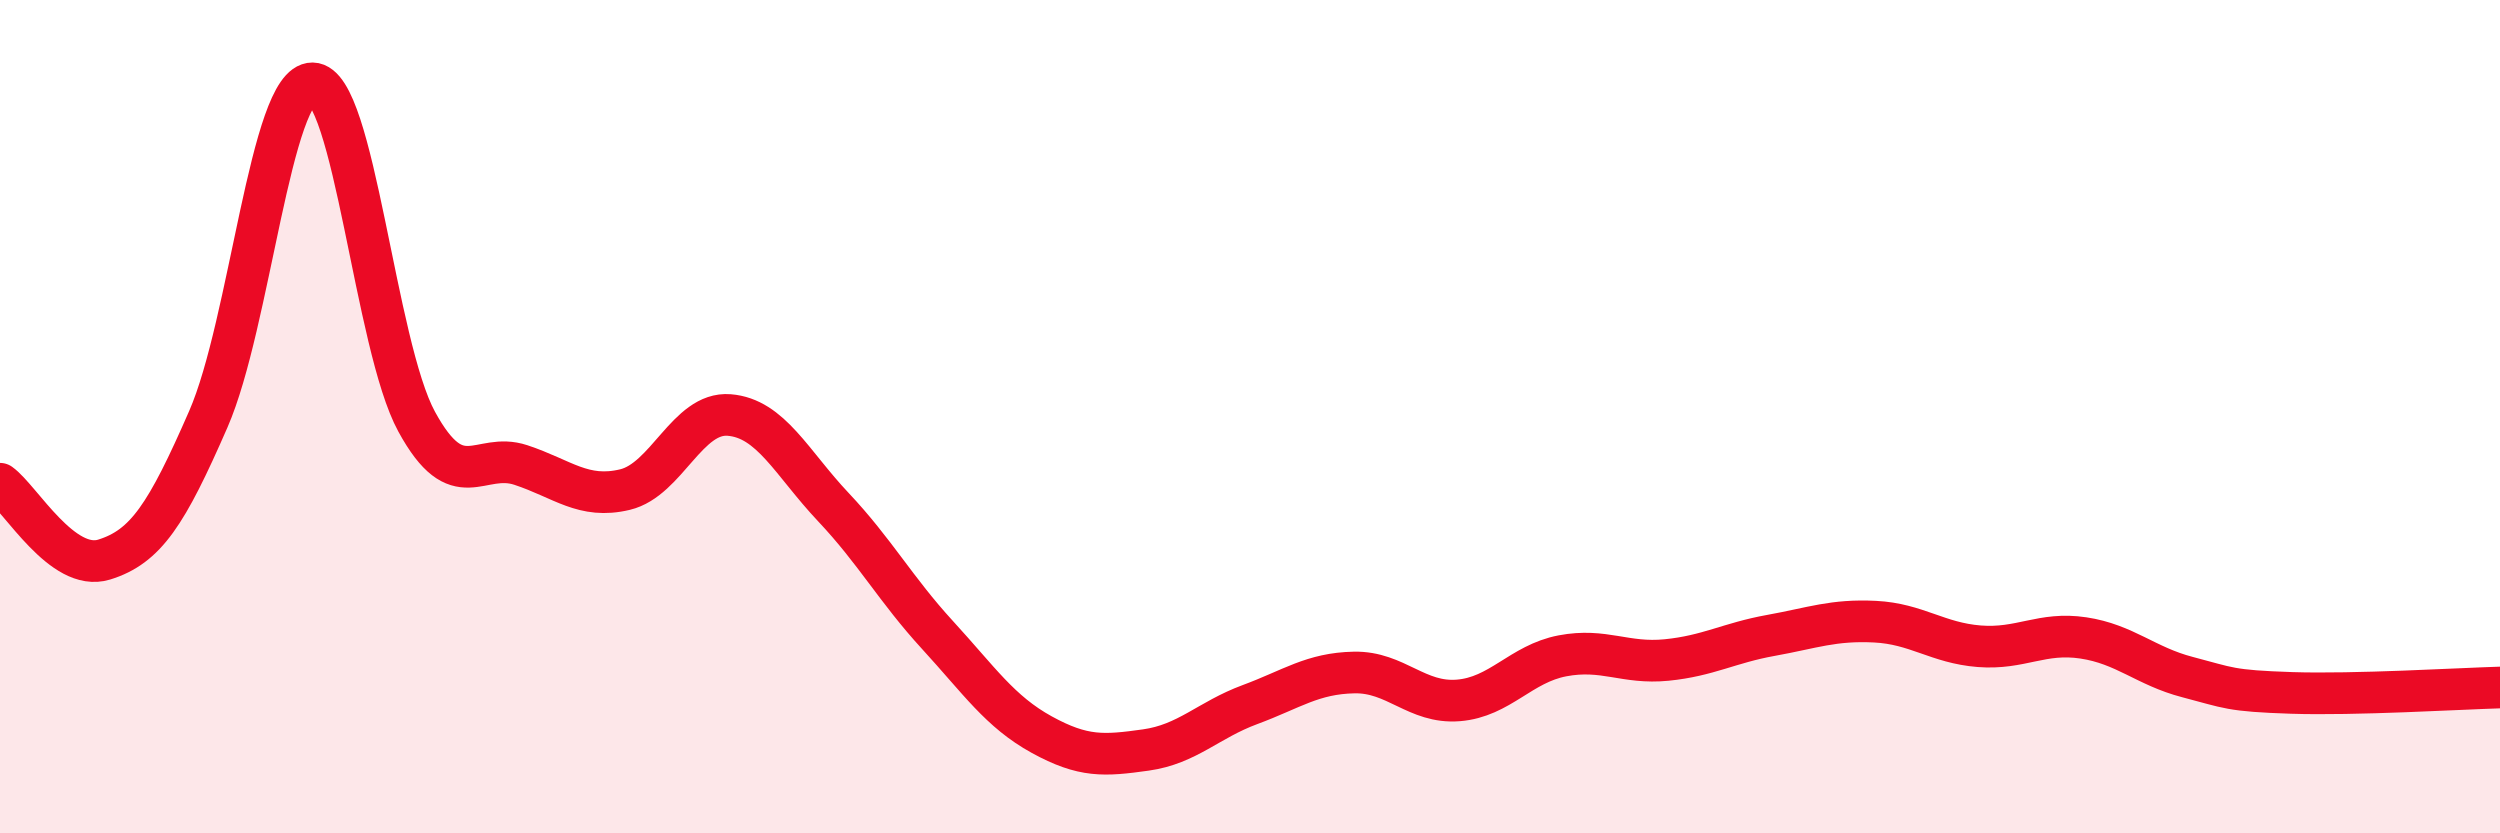
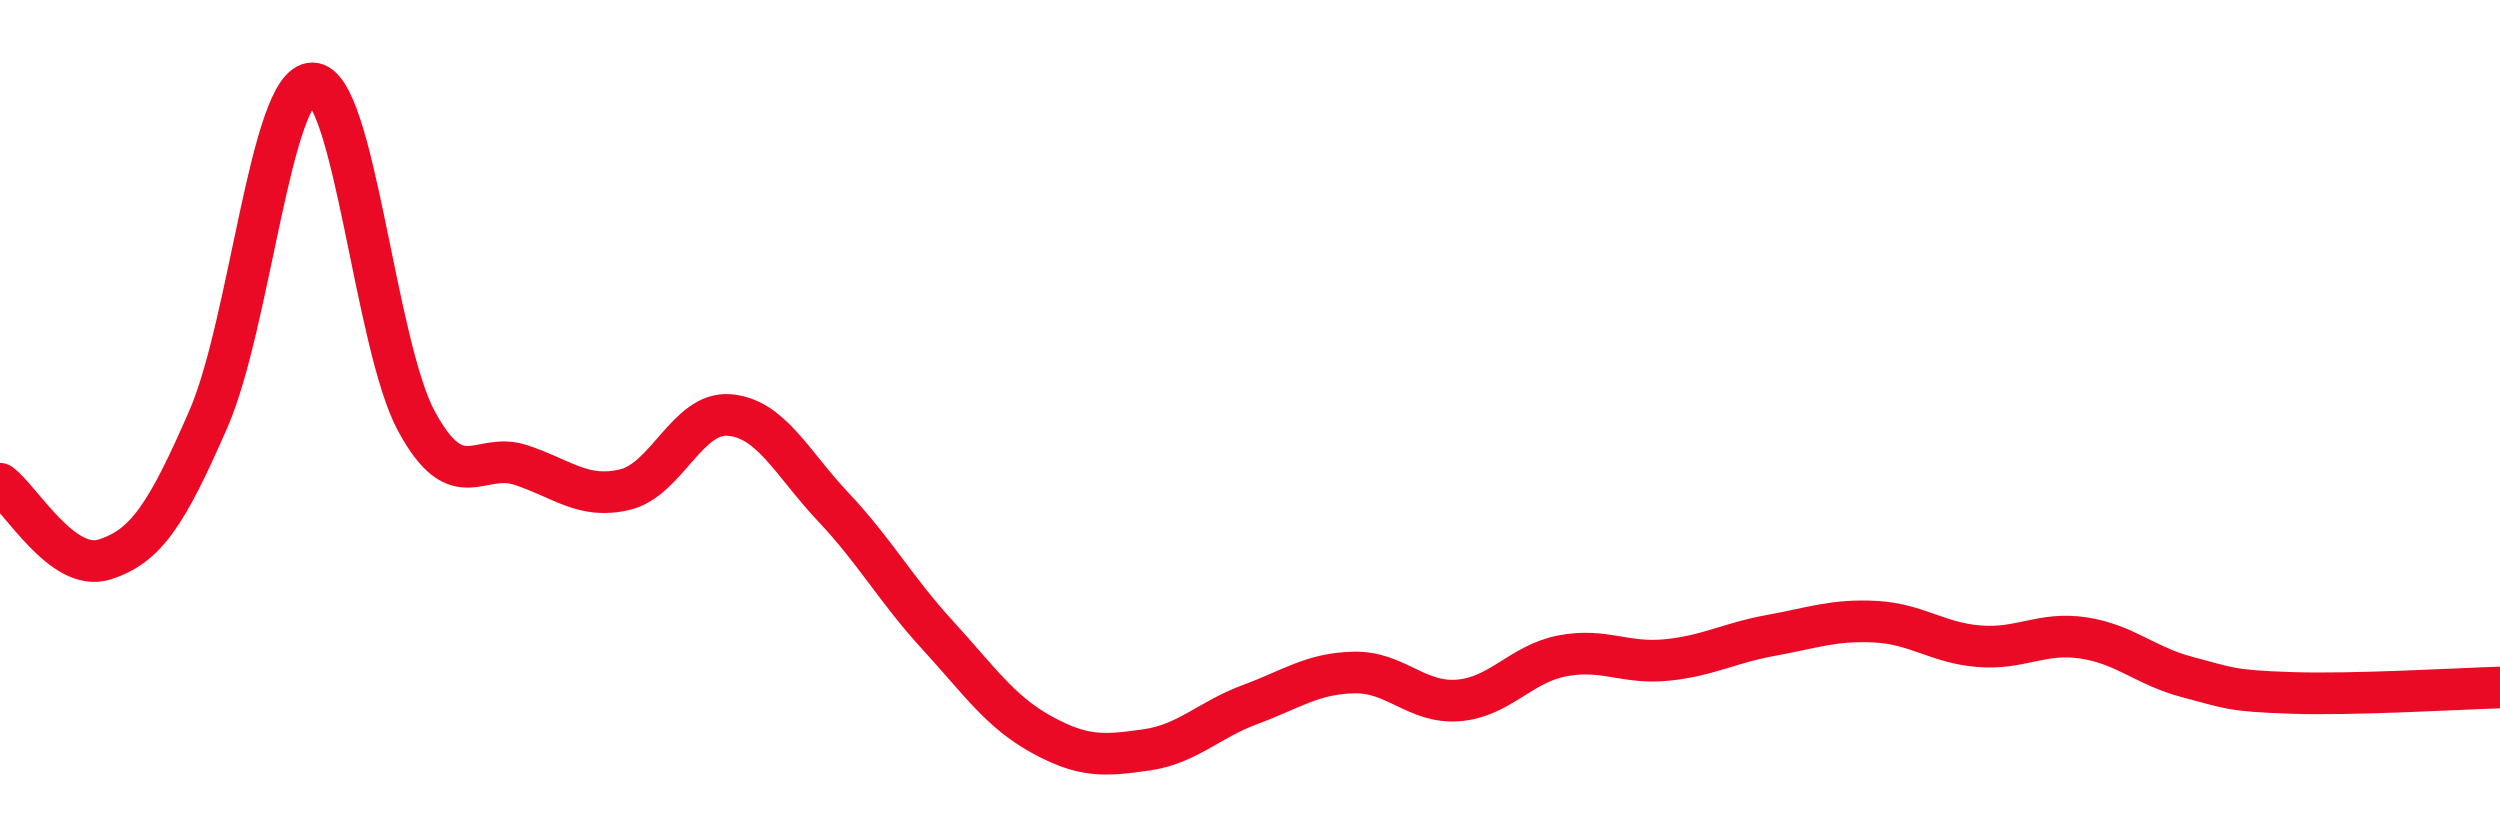
<svg xmlns="http://www.w3.org/2000/svg" width="60" height="20" viewBox="0 0 60 20">
-   <path d="M 0,11.61 C 0.5,11.97 1.5,13.74 2.5,13.43 C 3.5,13.12 4,12.35 5,10.06 C 6,7.77 6.5,1.99 7.5,2 C 8.5,2.01 9,8.29 10,10.12 C 11,11.95 11.5,10.83 12.5,11.16 C 13.5,11.49 14,11.99 15,11.75 C 16,11.51 16.5,9.88 17.5,9.96 C 18.5,10.04 19,11.11 20,12.17 C 21,13.23 21.5,14.15 22.5,15.24 C 23.5,16.33 24,17.08 25,17.63 C 26,18.18 26.5,18.14 27.5,18 C 28.5,17.86 29,17.28 30,16.91 C 31,16.54 31.5,16.16 32.5,16.14 C 33.5,16.12 34,16.89 35,16.81 C 36,16.73 36.5,15.93 37.5,15.74 C 38.5,15.55 39,15.94 40,15.84 C 41,15.74 41.5,15.43 42.5,15.25 C 43.5,15.07 44,14.87 45,14.92 C 46,14.97 46.5,15.43 47.5,15.51 C 48.5,15.59 49,15.16 50,15.31 C 51,15.46 51.5,15.99 52.5,16.25 C 53.5,16.51 53.5,16.58 55,16.63 C 56.5,16.68 59,16.53 60,16.5L60 20L0 20Z" fill="#EB0A25" opacity="0.1" stroke-linecap="round" stroke-linejoin="round" />
  <path d="M 0,11.61 C 0.5,11.97 1.5,13.74 2.5,13.43 C 3.5,13.12 4,12.35 5,10.06 C 6,7.77 6.5,1.99 7.5,2 C 8.5,2.01 9,8.29 10,10.12 C 11,11.95 11.5,10.83 12.5,11.16 C 13.5,11.49 14,11.99 15,11.75 C 16,11.51 16.5,9.88 17.5,9.96 C 18.5,10.04 19,11.11 20,12.17 C 21,13.23 21.5,14.15 22.5,15.24 C 23.5,16.33 24,17.08 25,17.63 C 26,18.18 26.5,18.14 27.5,18 C 28.5,17.86 29,17.28 30,16.91 C 31,16.54 31.5,16.16 32.5,16.14 C 33.5,16.12 34,16.89 35,16.81 C 36,16.73 36.5,15.93 37.5,15.74 C 38.5,15.55 39,15.94 40,15.84 C 41,15.74 41.5,15.43 42.5,15.25 C 43.5,15.07 44,14.87 45,14.92 C 46,14.97 46.5,15.43 47.5,15.51 C 48.5,15.59 49,15.16 50,15.31 C 51,15.46 51.5,15.99 52.5,16.25 C 53.5,16.51 53.5,16.58 55,16.63 C 56.5,16.68 59,16.53 60,16.5" stroke="#EB0A25" stroke-width="1" fill="none" stroke-linecap="round" stroke-linejoin="round" />
</svg>